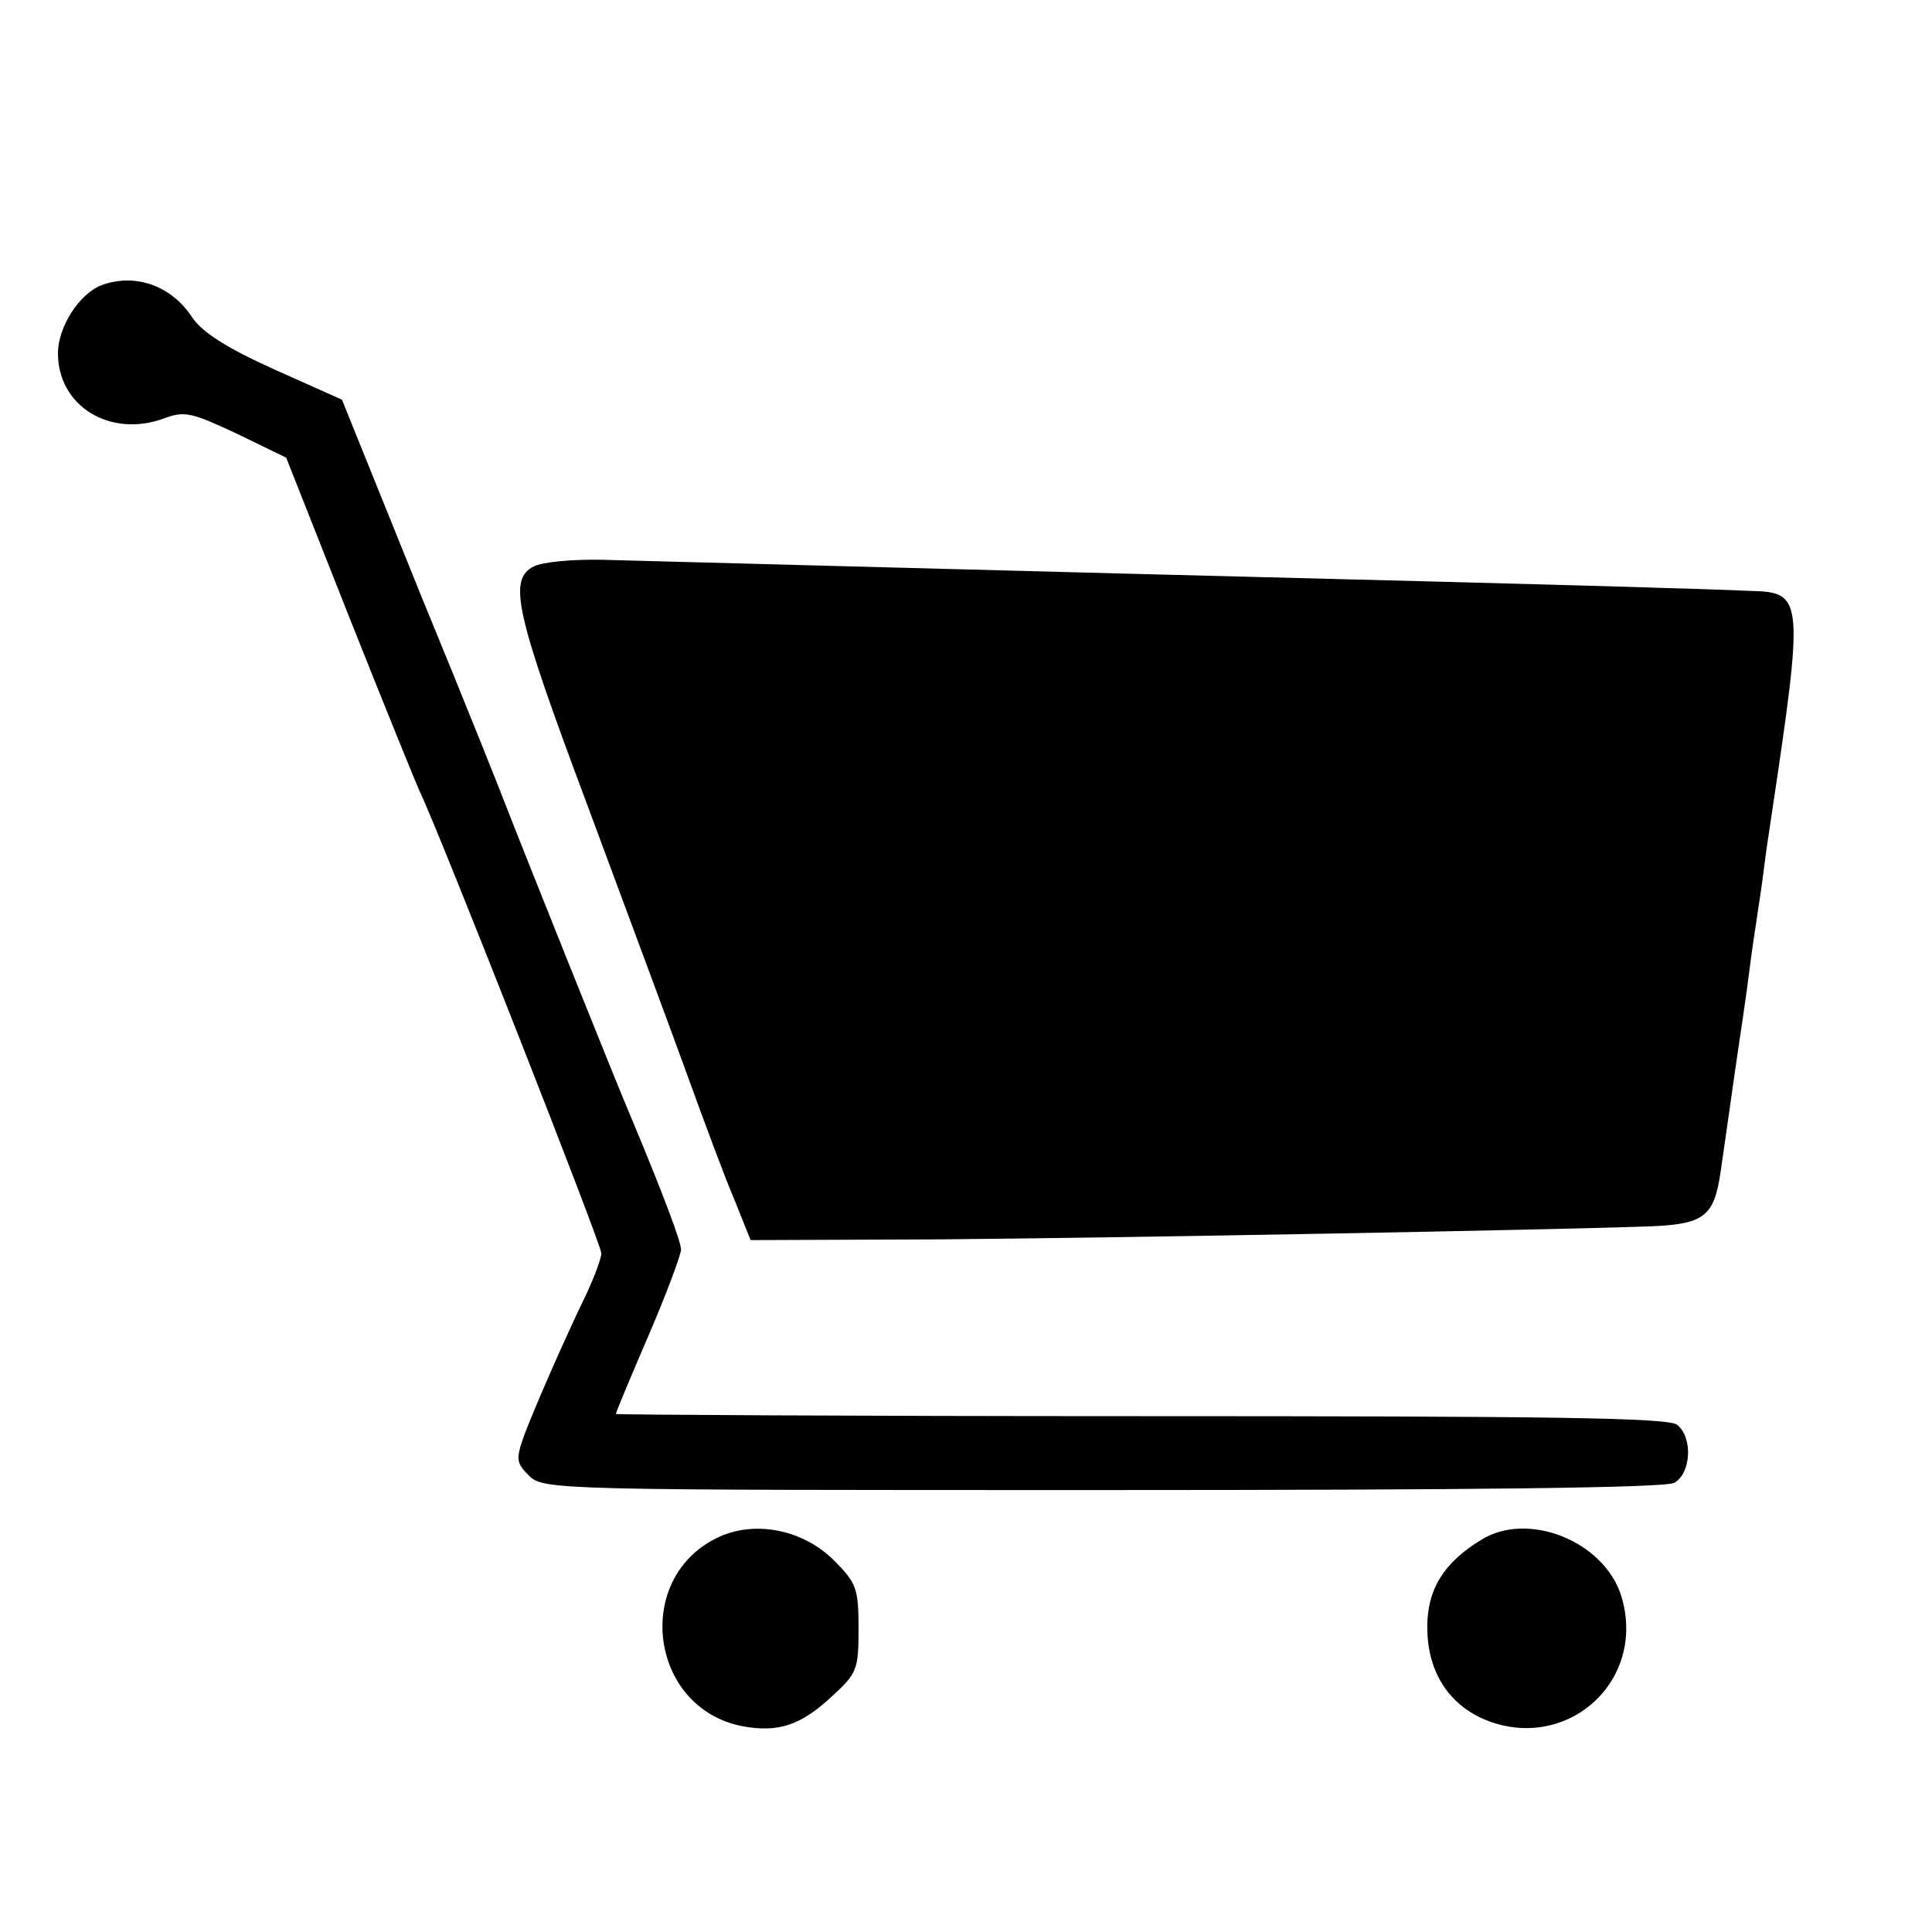
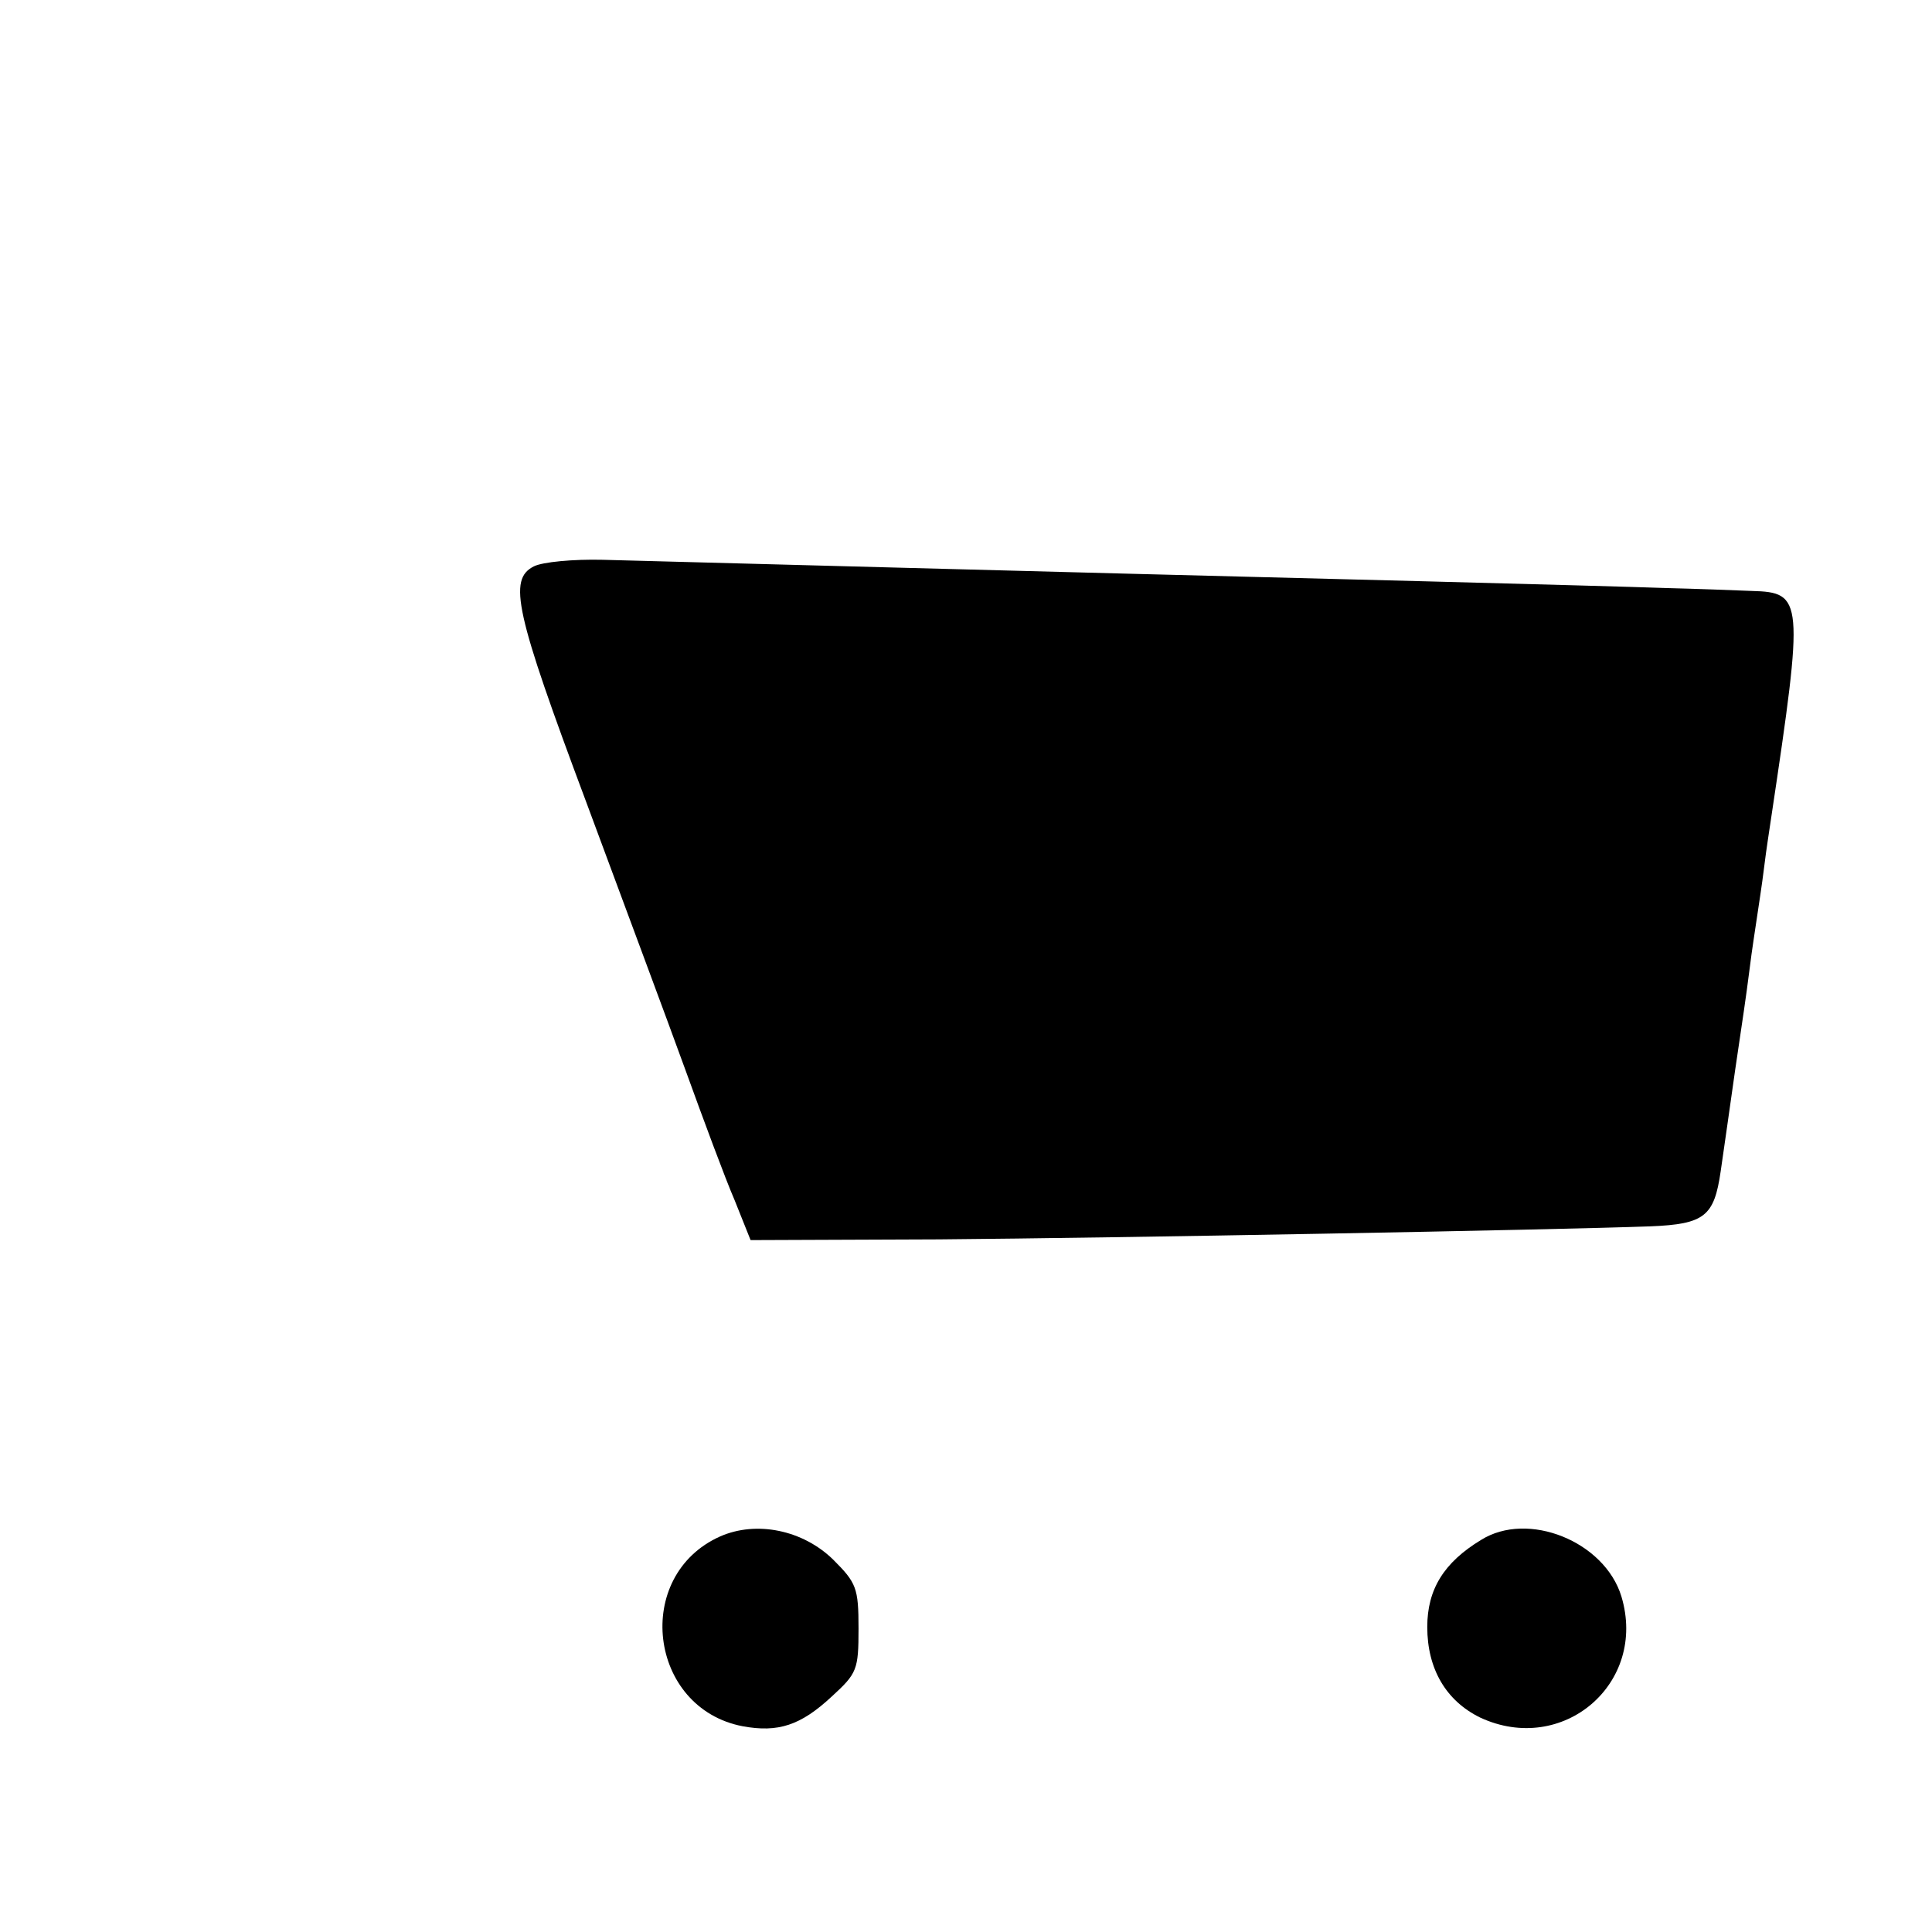
<svg xmlns="http://www.w3.org/2000/svg" version="1.0" width="16pt" height="16pt" viewBox="0 0 16 16" preserveAspectRatio="xMidYMid meet">
  <g transform="translate(0,16) scale(0.006,-0.006)" fill="#000000" stroke="none">
-     <path d="M140 2273 c-31 -12 -60 -58 -60 -94 0 -73 72 -117 146 -90 29 11 39 8 101 -21 l68 -33 87 -220 c48 -121 92 -229 97 -240 28 -58 251 -626 251 -638 0 -7 -9 -31 -19 -53 -33 -68 -72 -158 -87 -197 -12 -34 -12 -39 6 -57 20 -20 38 -20 791 -20 512 0 777 3 790 10 23 13 26 62 4 80 -12 10 -176 12 -740 12 -399 0 -725 2 -725 3 0 2 20 50 45 108 25 58 45 112 45 119 0 11 -25 77 -65 173 -23 53 -157 389 -171 425 -7 19 -62 157 -123 305 l-109 270 -94 42 c-66 30 -99 51 -113 72 -29 44 -79 61 -125 44z" />
    <path d="M737 1885 c-36 -18 -26 -63 72 -325 50 -135 112 -301 137 -370 25 -69 55 -150 68 -180 l22 -55 260 1 c246 2 846 13 982 18 75 3 88 14 97 76 7 48 10 70 20 140 11 75 14 93 20 140 3 25 8 56 10 70 2 14 7 45 10 70 3 25 8 56 10 70 45 300 44 309 -27 311 -24 1 -77 3 -118 4 -82 3 -550 15 -750 20 -113 3 -534 14 -718 19 -41 1 -83 -3 -95 -9z" />
    <path d="M994 546 c-121 -54 -99 -237 31 -262 49 -9 80 1 123 41 35 32 37 37 37 94 0 56 -3 63 -35 95 -42 41 -106 54 -156 32z" />
    <path d="M2044 541 c-51 -31 -74 -68 -74 -120 0 -58 26 -102 73 -125 114 -53 231 47 195 167 -23 76 -129 119 -194 78z" />
  </g>
</svg>